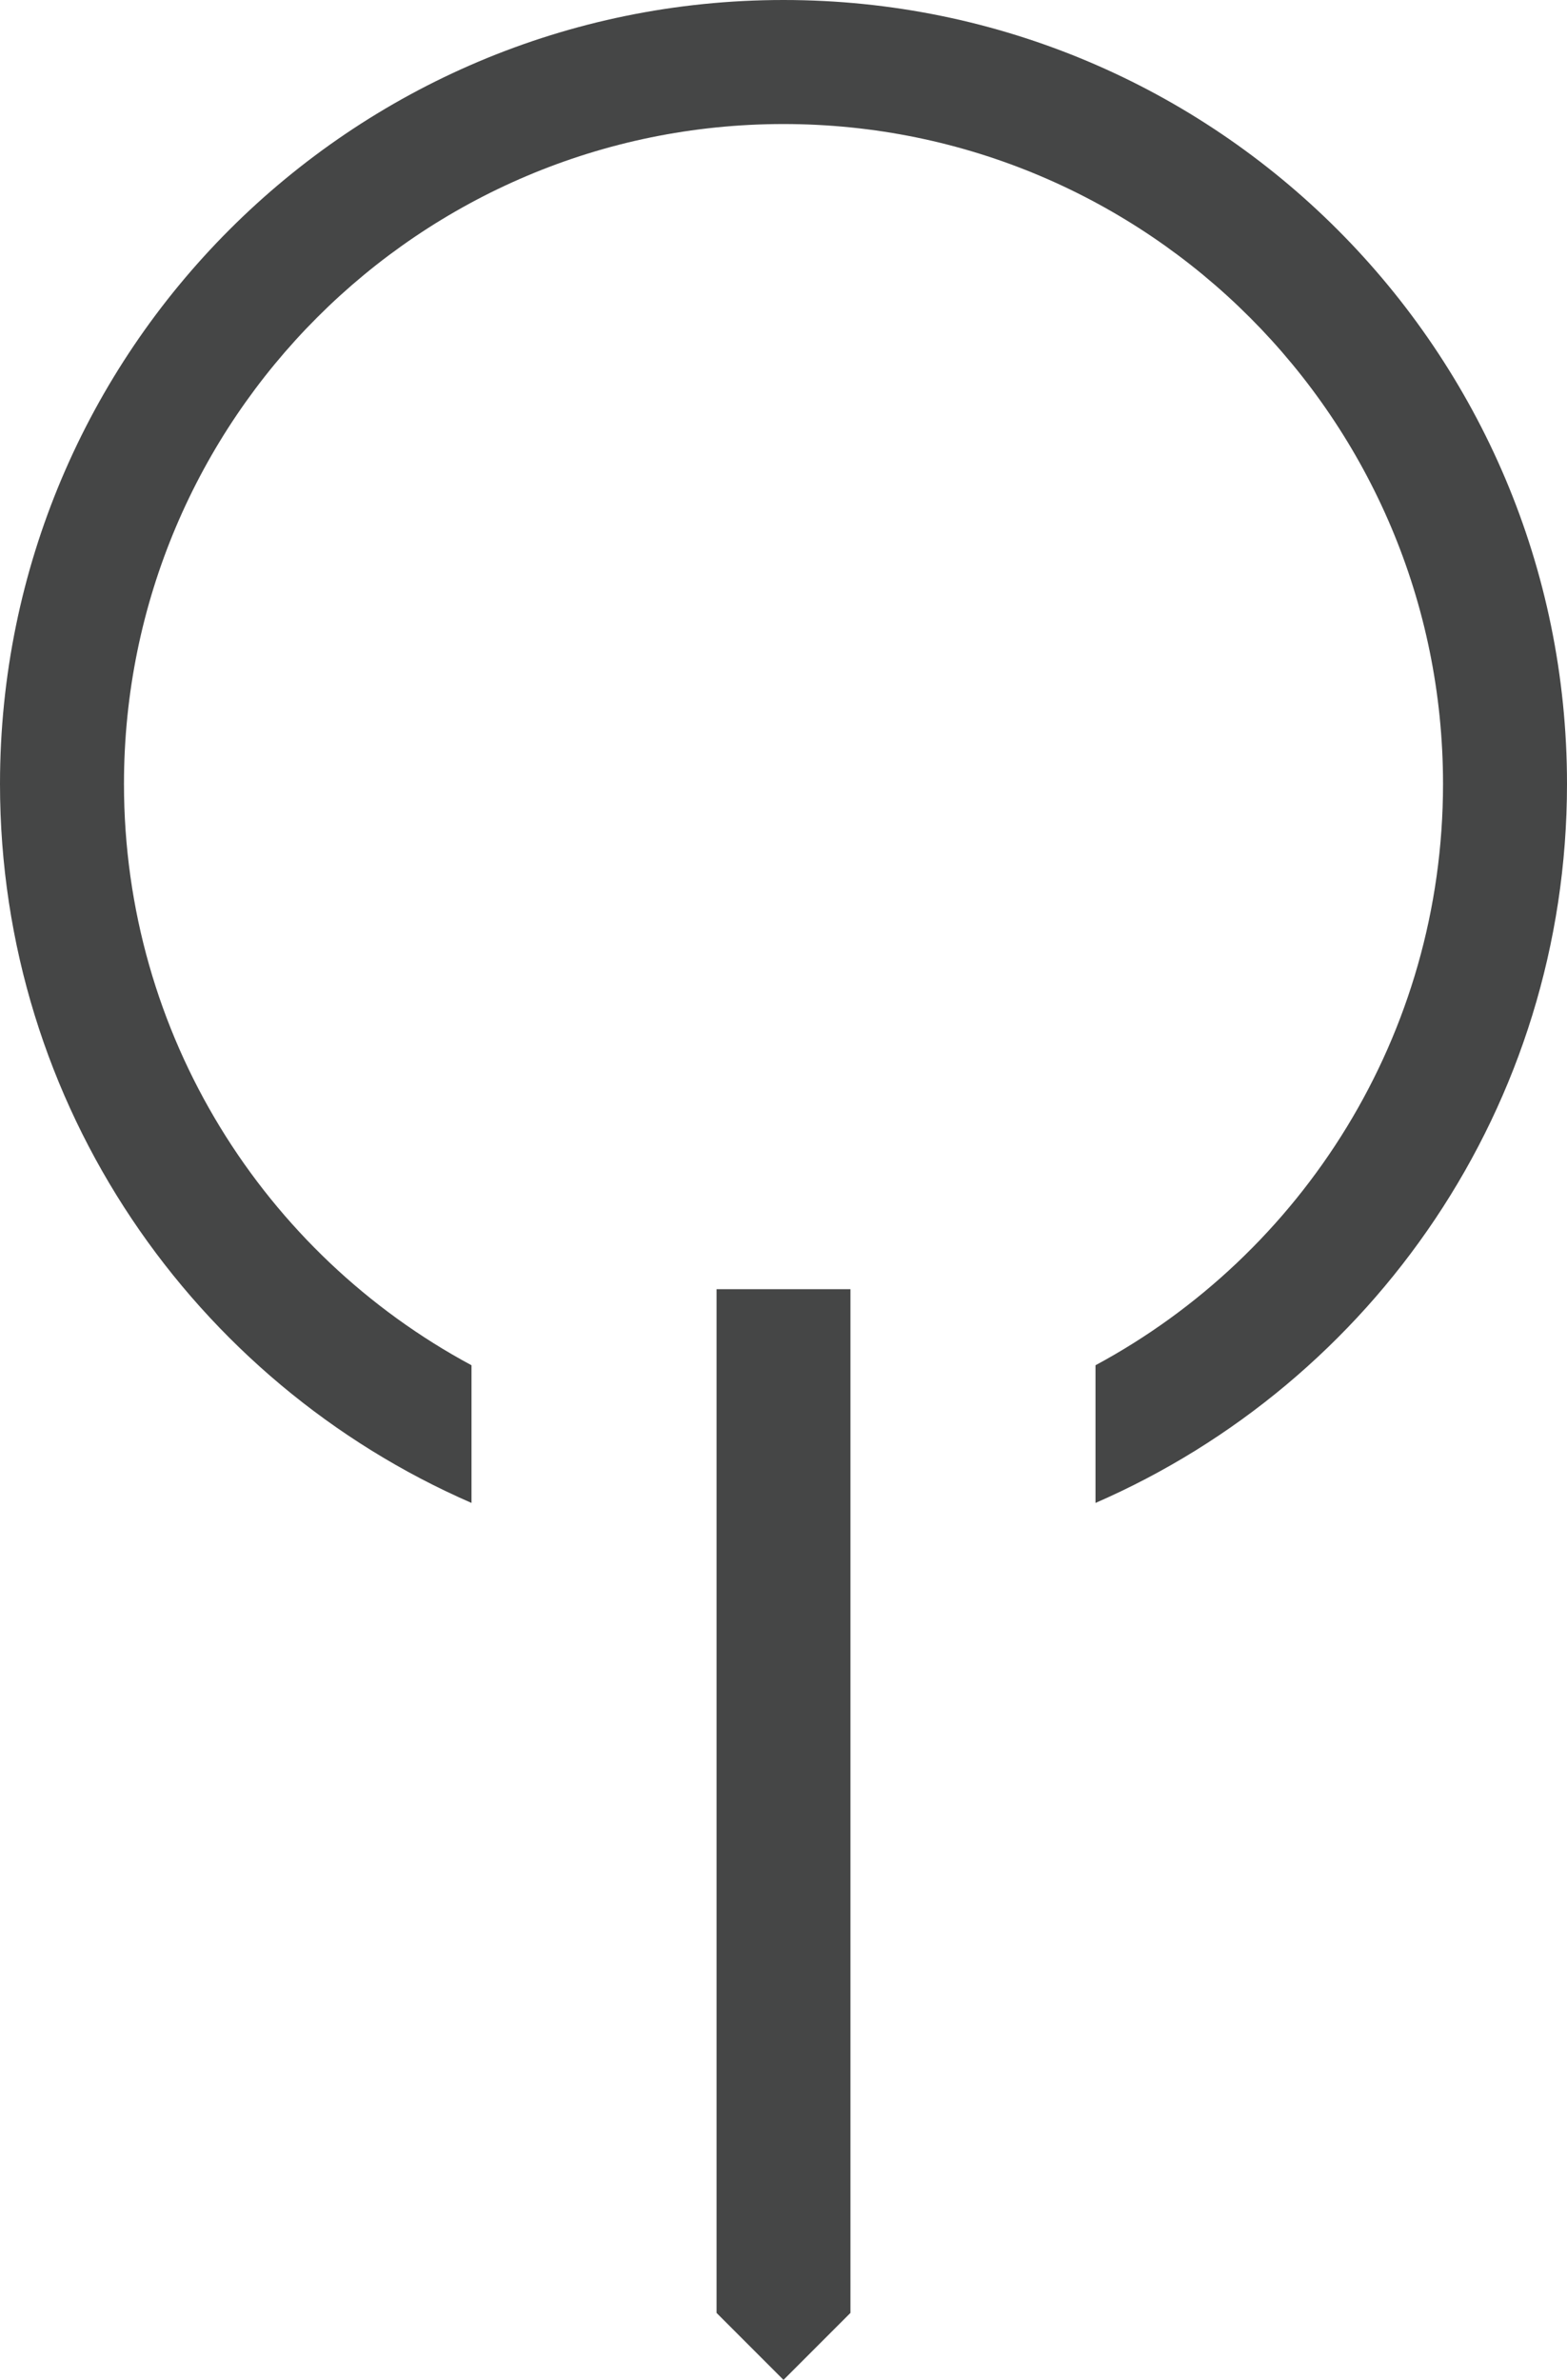
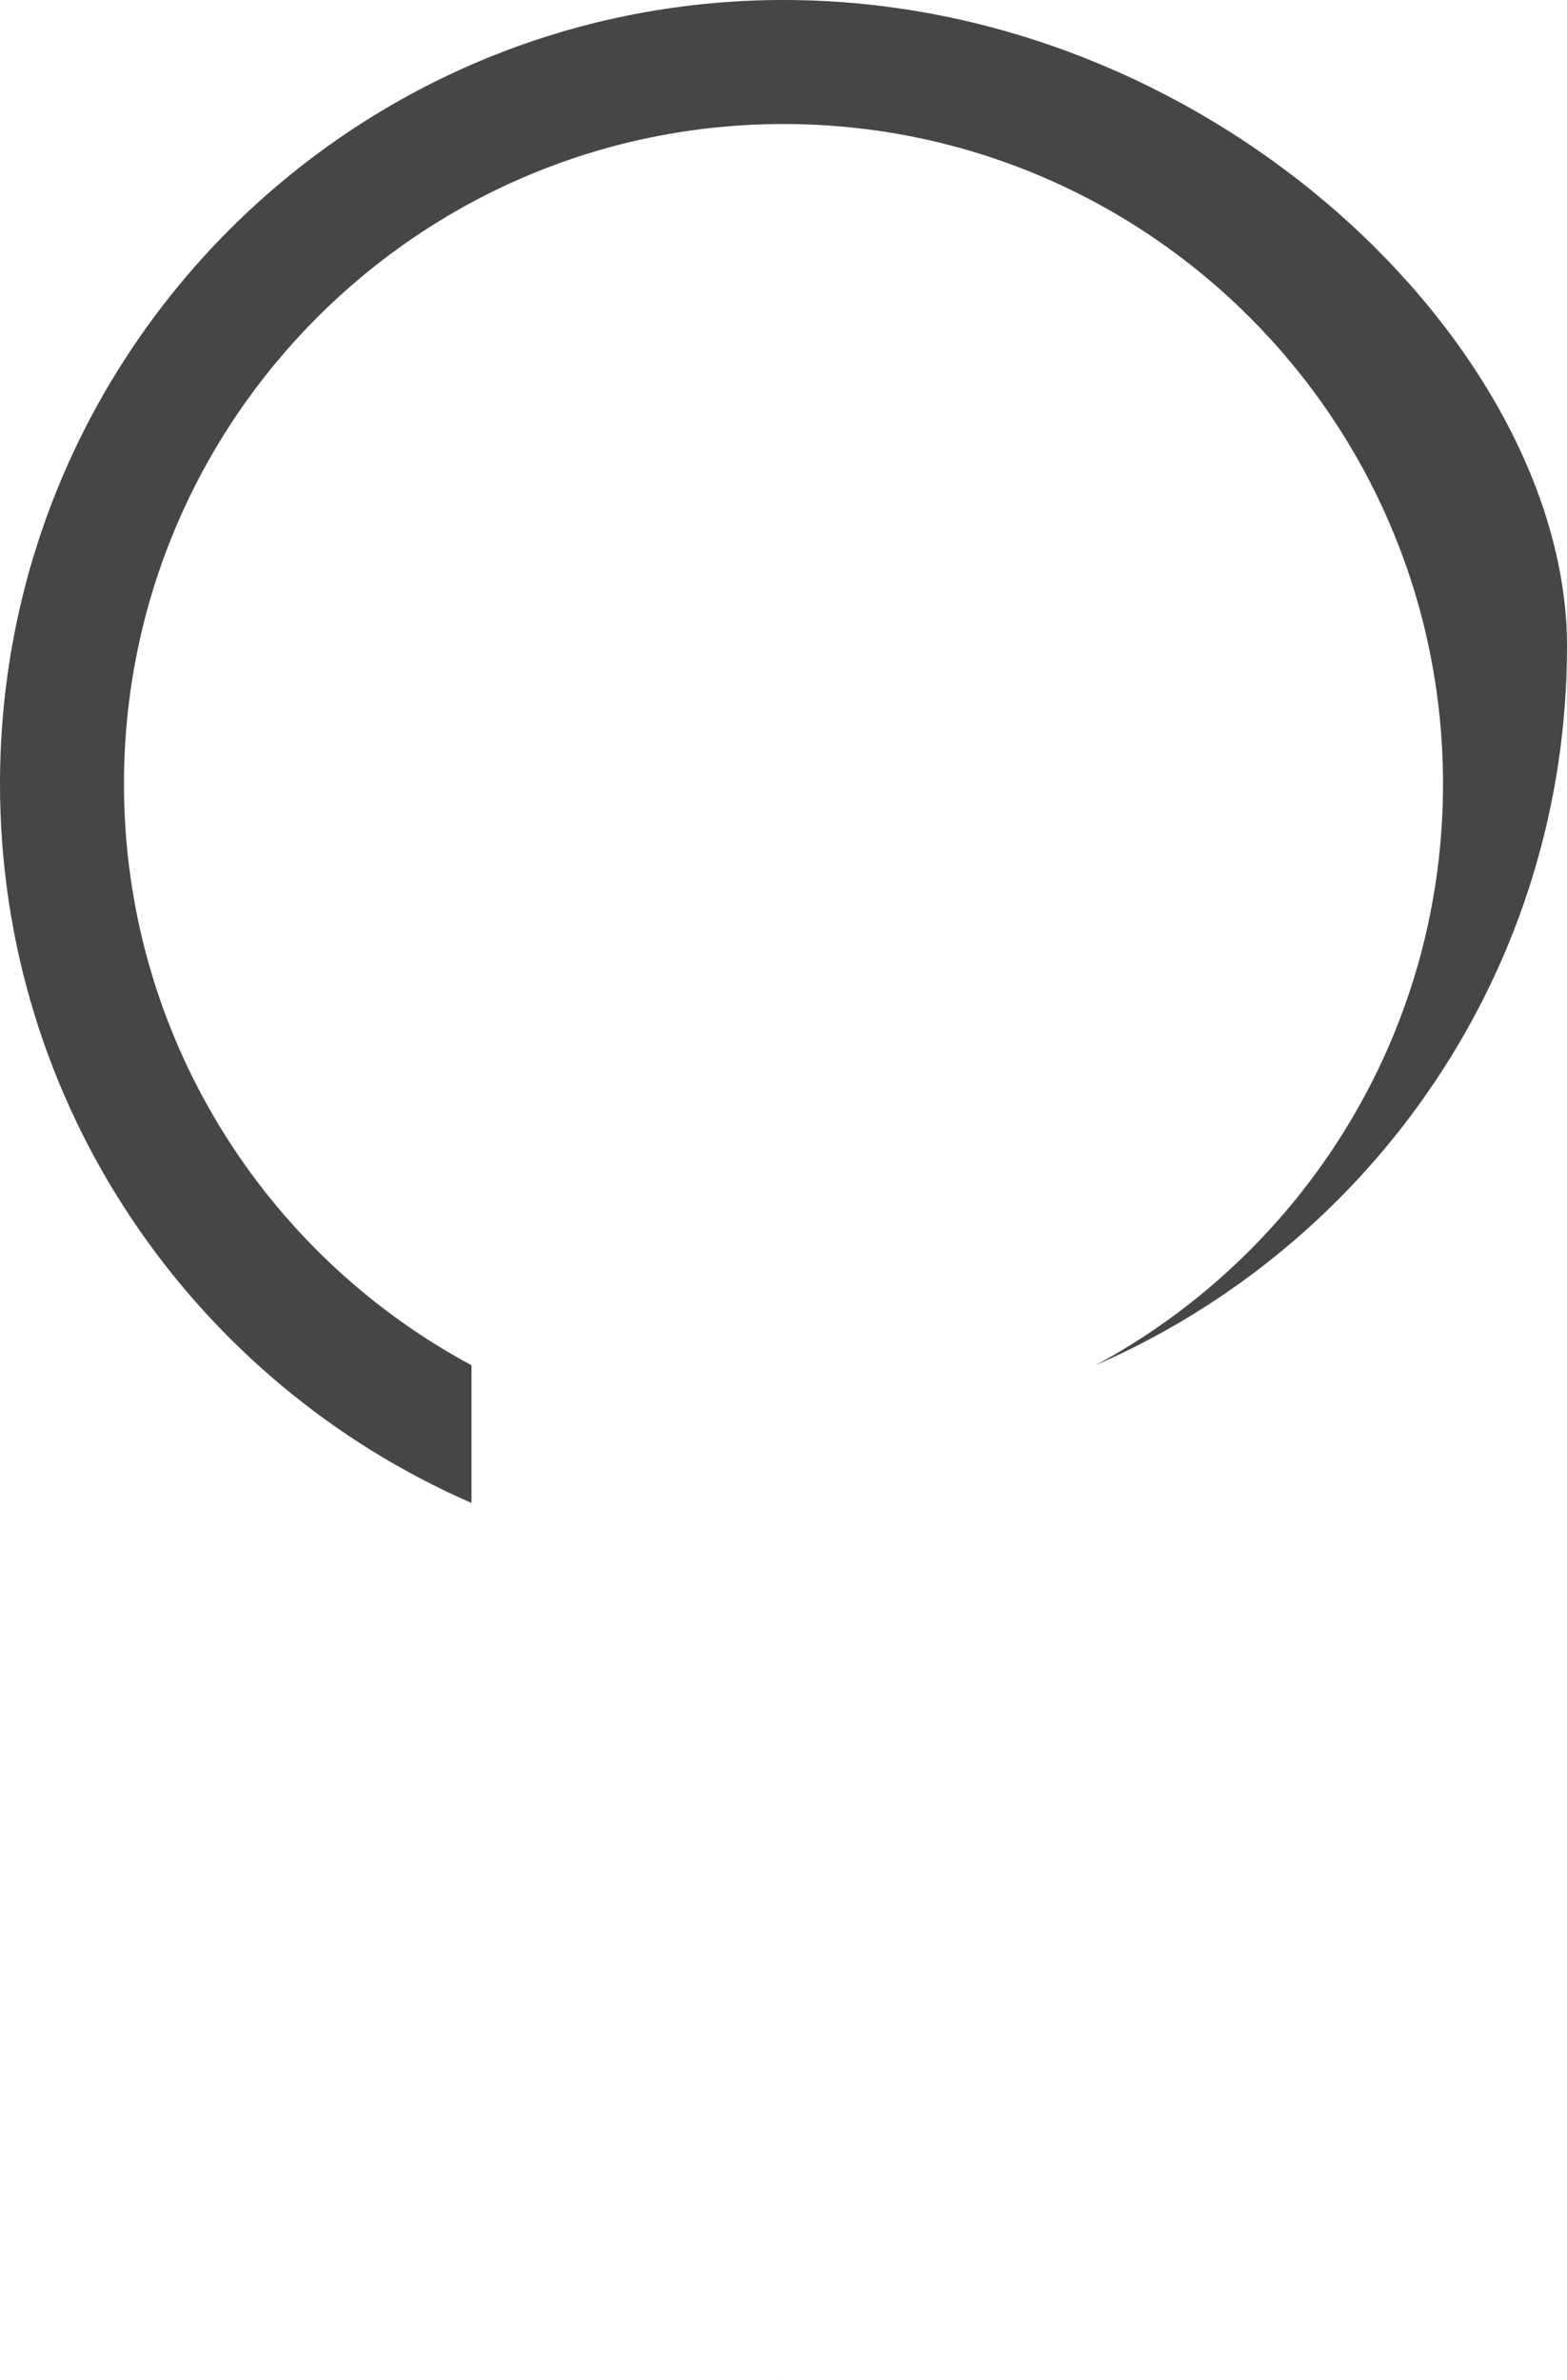
<svg xmlns="http://www.w3.org/2000/svg" id="Ebene_1" data-name="Ebene 1" viewBox="0 0 37.92 57.57">
  <defs>
    <style>
      .cls-1 {
        fill: #454646;
      }
    </style>
  </defs>
-   <path class="cls-1" d="M18.96,0C8.49,0,0,8.49,0,18.96c0,7.79,4.7,14.47,11.41,17.39v-3.33c-5.01-2.69-8.41-7.98-8.41-14.06,0-8.81,7.15-15.96,15.96-15.96s15.96,7.15,15.96,15.96c0,6.08-3.41,11.37-8.41,14.06v3.33c6.71-2.92,11.41-9.6,11.41-17.39C37.92,8.49,29.43,0,18.96,0Z" />
+   <path class="cls-1" d="M18.96,0C8.49,0,0,8.49,0,18.96c0,7.79,4.7,14.47,11.41,17.39v-3.33c-5.01-2.69-8.41-7.98-8.41-14.06,0-8.81,7.15-15.96,15.96-15.96s15.96,7.15,15.96,15.96c0,6.08-3.41,11.37-8.41,14.06c6.71-2.92,11.41-9.6,11.41-17.39C37.92,8.49,29.43,0,18.96,0Z" />
  <g>
    <polygon class="cls-1" points="18.97 57.57 18.96 57.56 18.95 57.57 18.97 57.57" />
-     <polygon class="cls-1" points="18.96 57.56 20.58 55.94 20.58 31.18 17.34 31.18 17.34 55.94 18.96 57.56" />
  </g>
</svg>